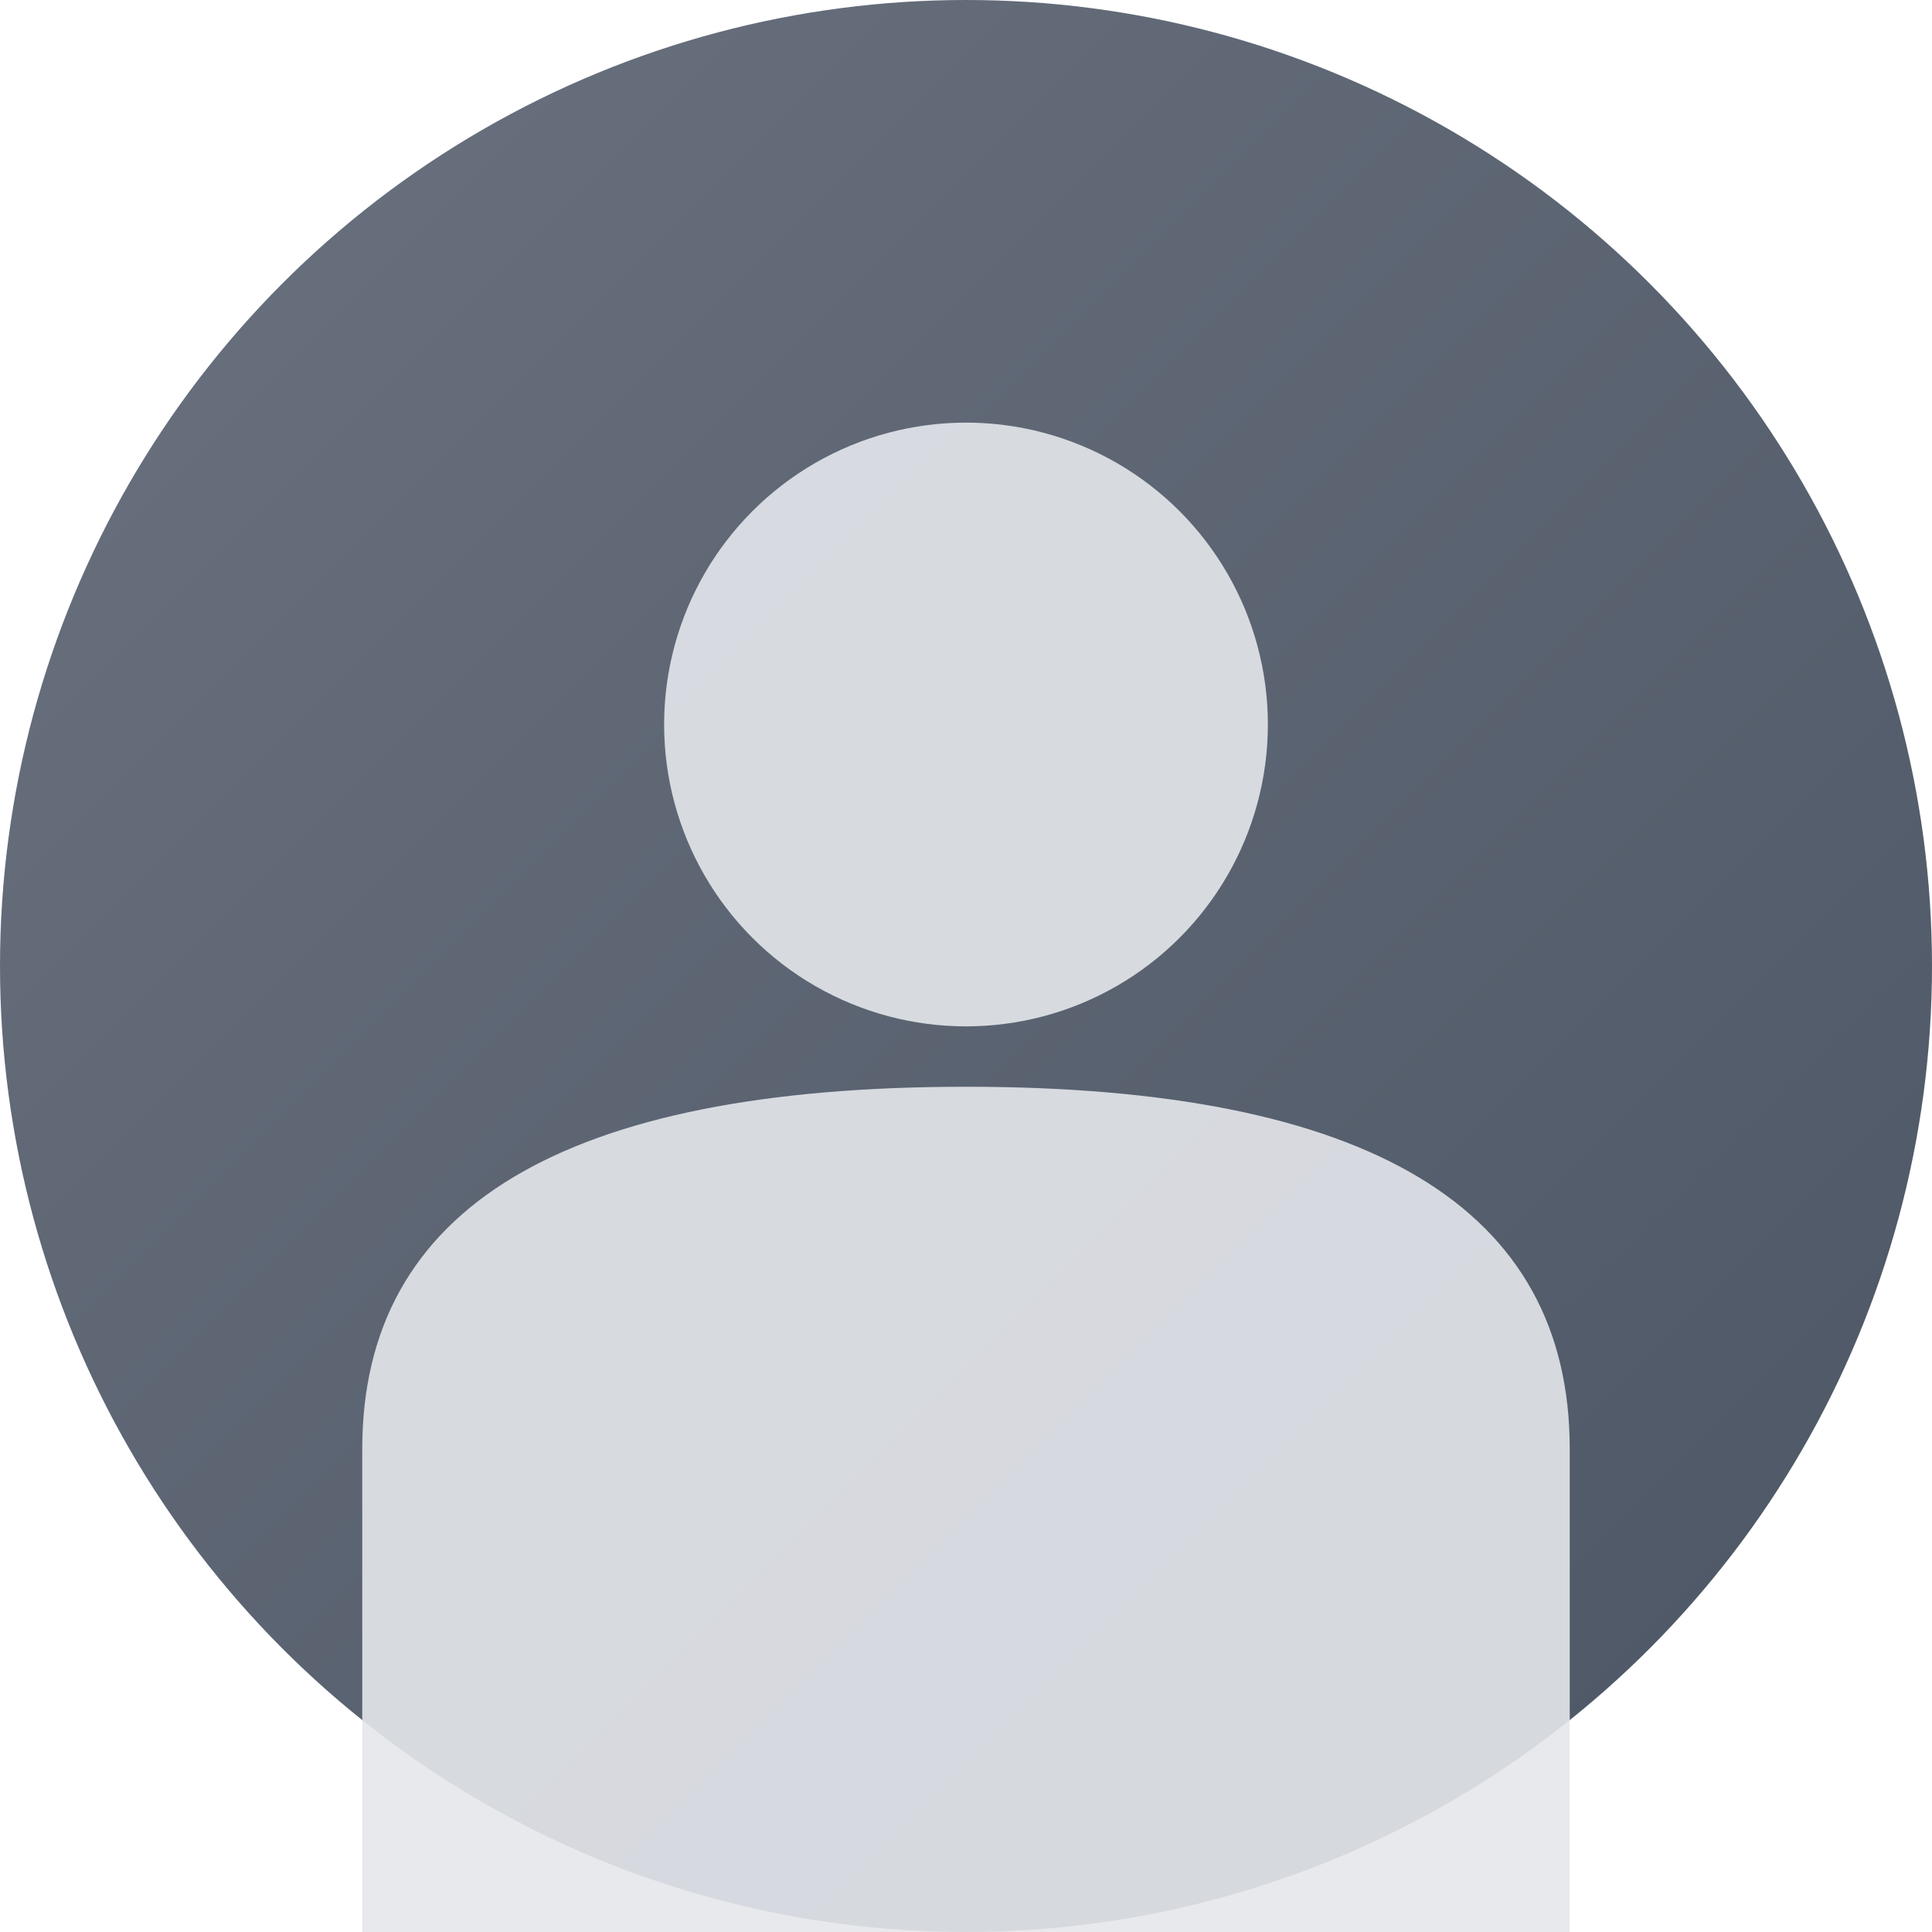
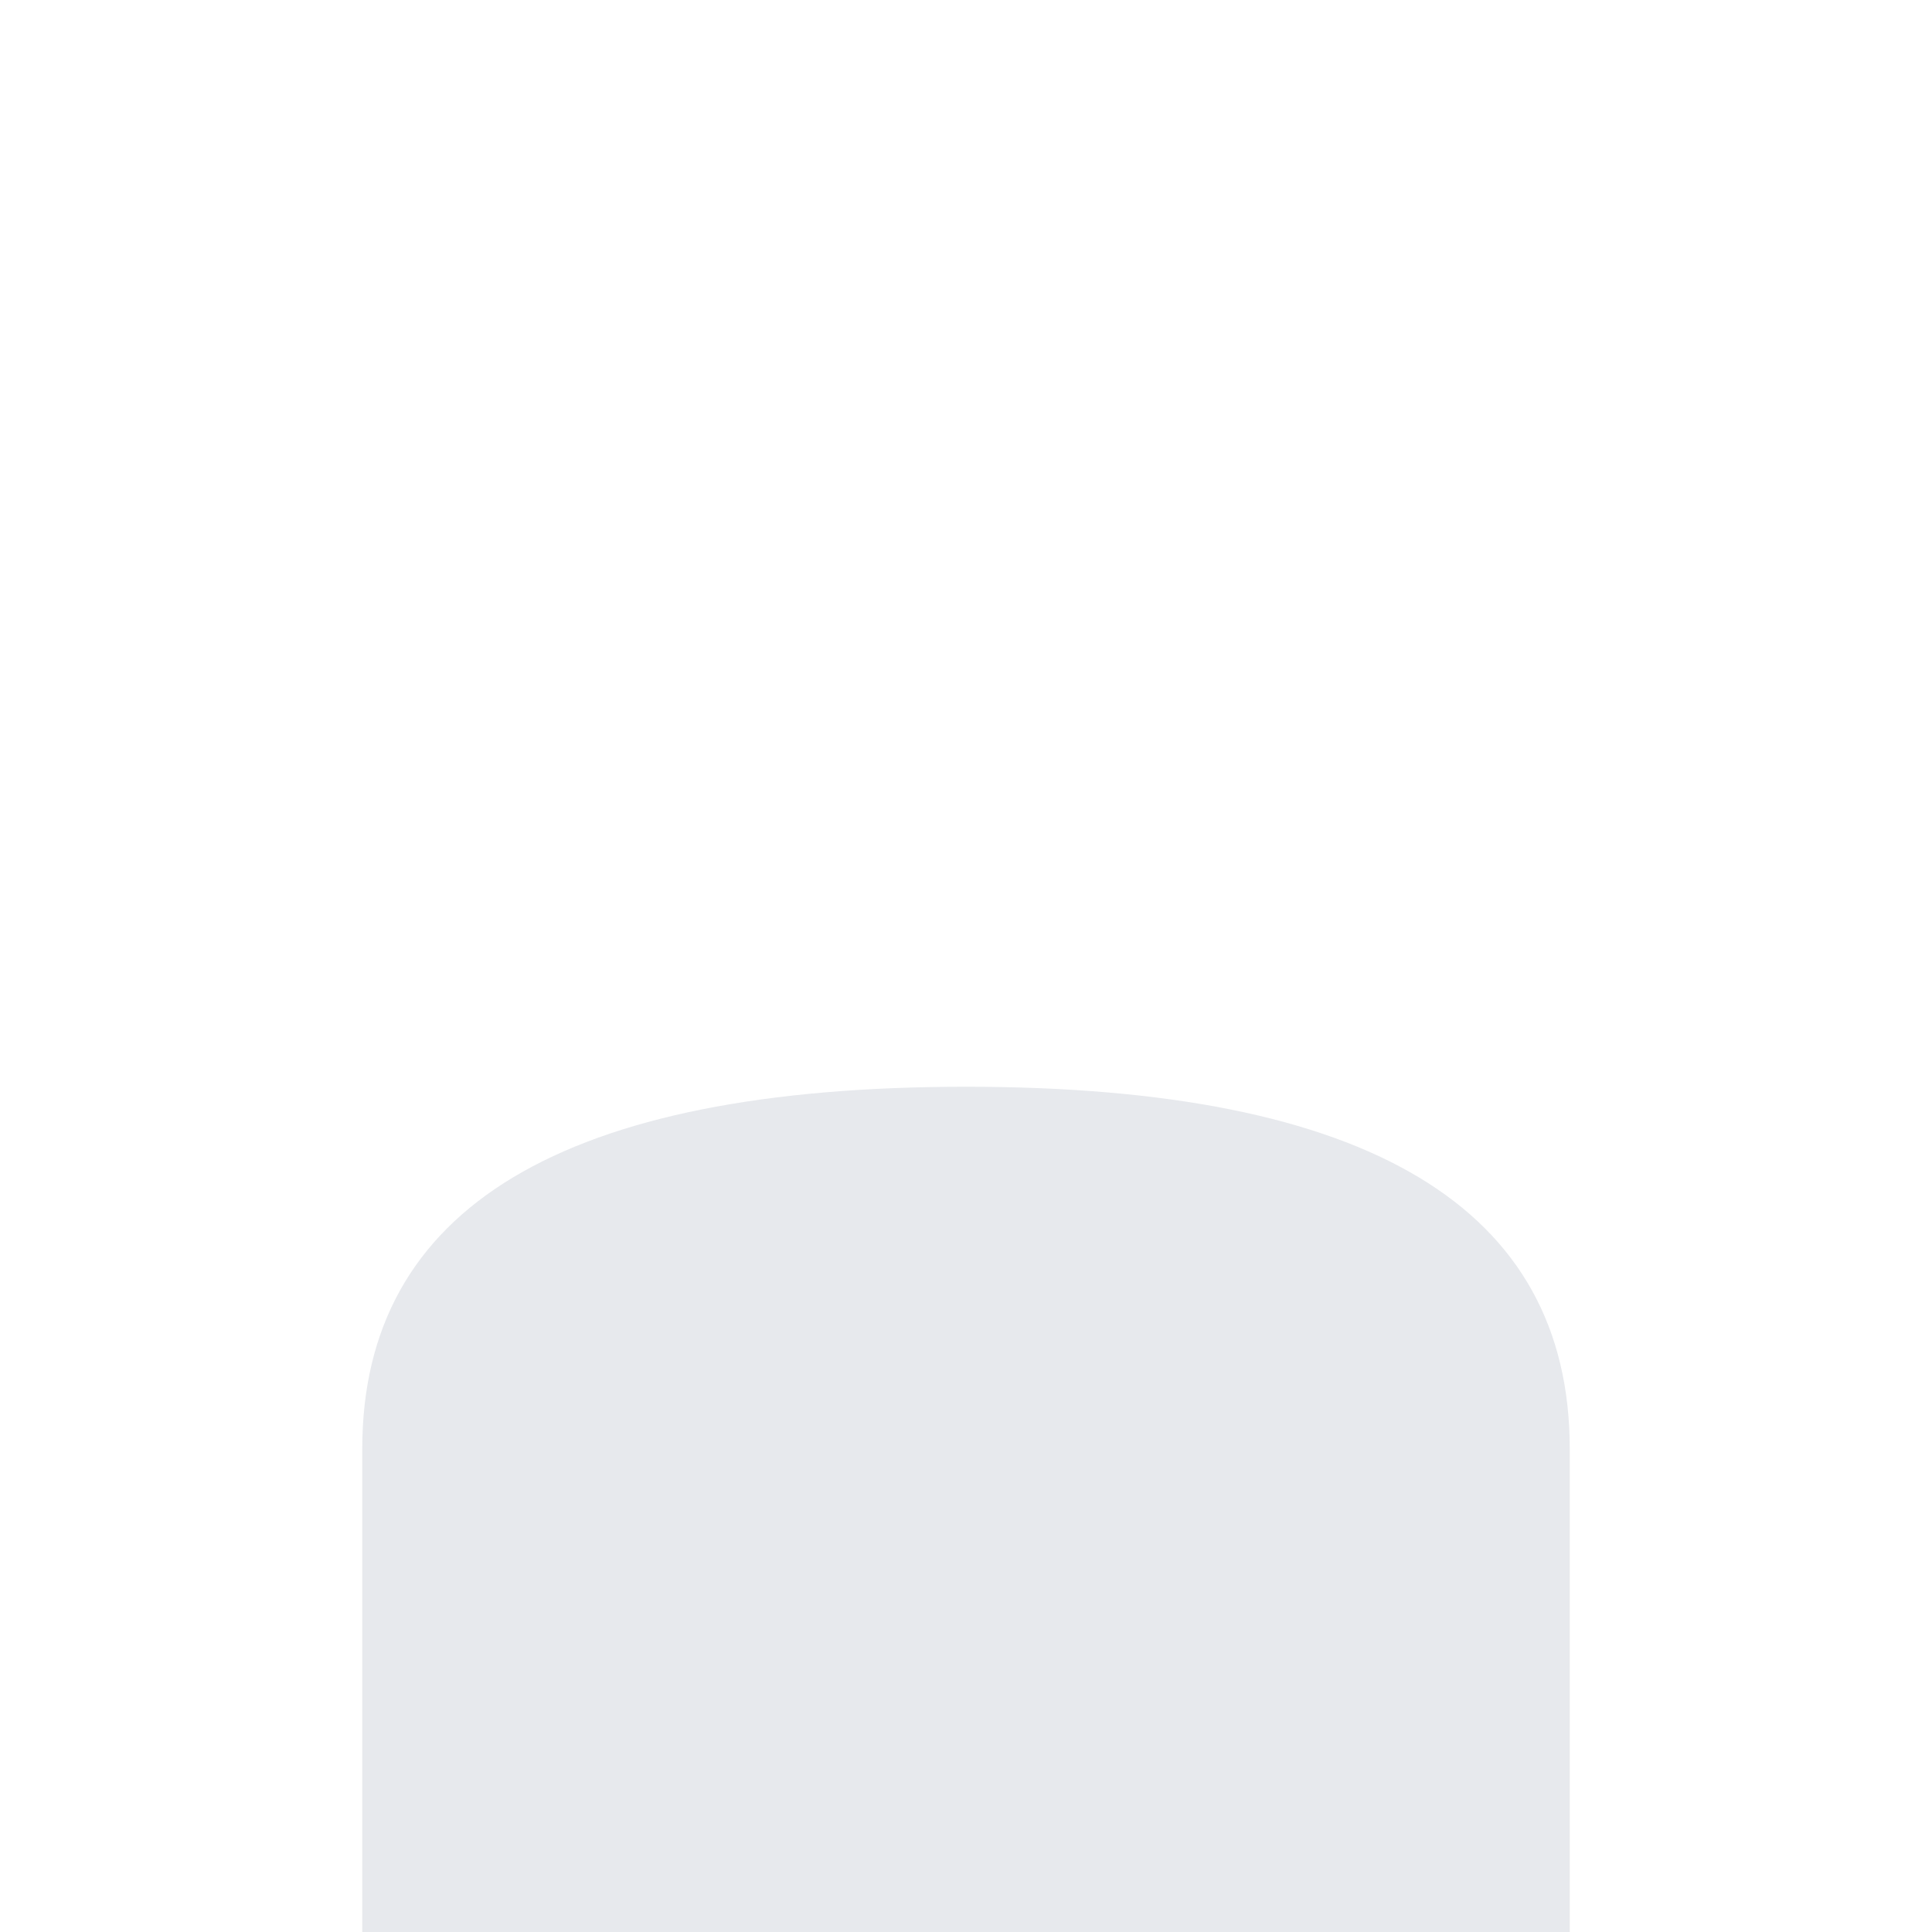
<svg xmlns="http://www.w3.org/2000/svg" width="32" height="32" viewBox="0 0 32 32">
  <defs>
    <linearGradient id="guestGradient" x1="0%" y1="0%" x2="100%" y2="100%">
      <stop offset="0%" style="stop-color:#6B7280;stop-opacity:1" />
      <stop offset="100%" style="stop-color:#4B5563;stop-opacity:1" />
    </linearGradient>
  </defs>
-   <circle cx="16" cy="16" r="16" fill="url(#guestGradient)" />
-   <circle cx="16" cy="12" r="5" fill="#E5E7EB" opacity="0.9" />
  <path d="M 6 24 Q 6 18 16 18 Q 26 18 26 24 L 26 32 L 6 32 Z" fill="#E5E7EB" opacity="0.9" />
</svg>